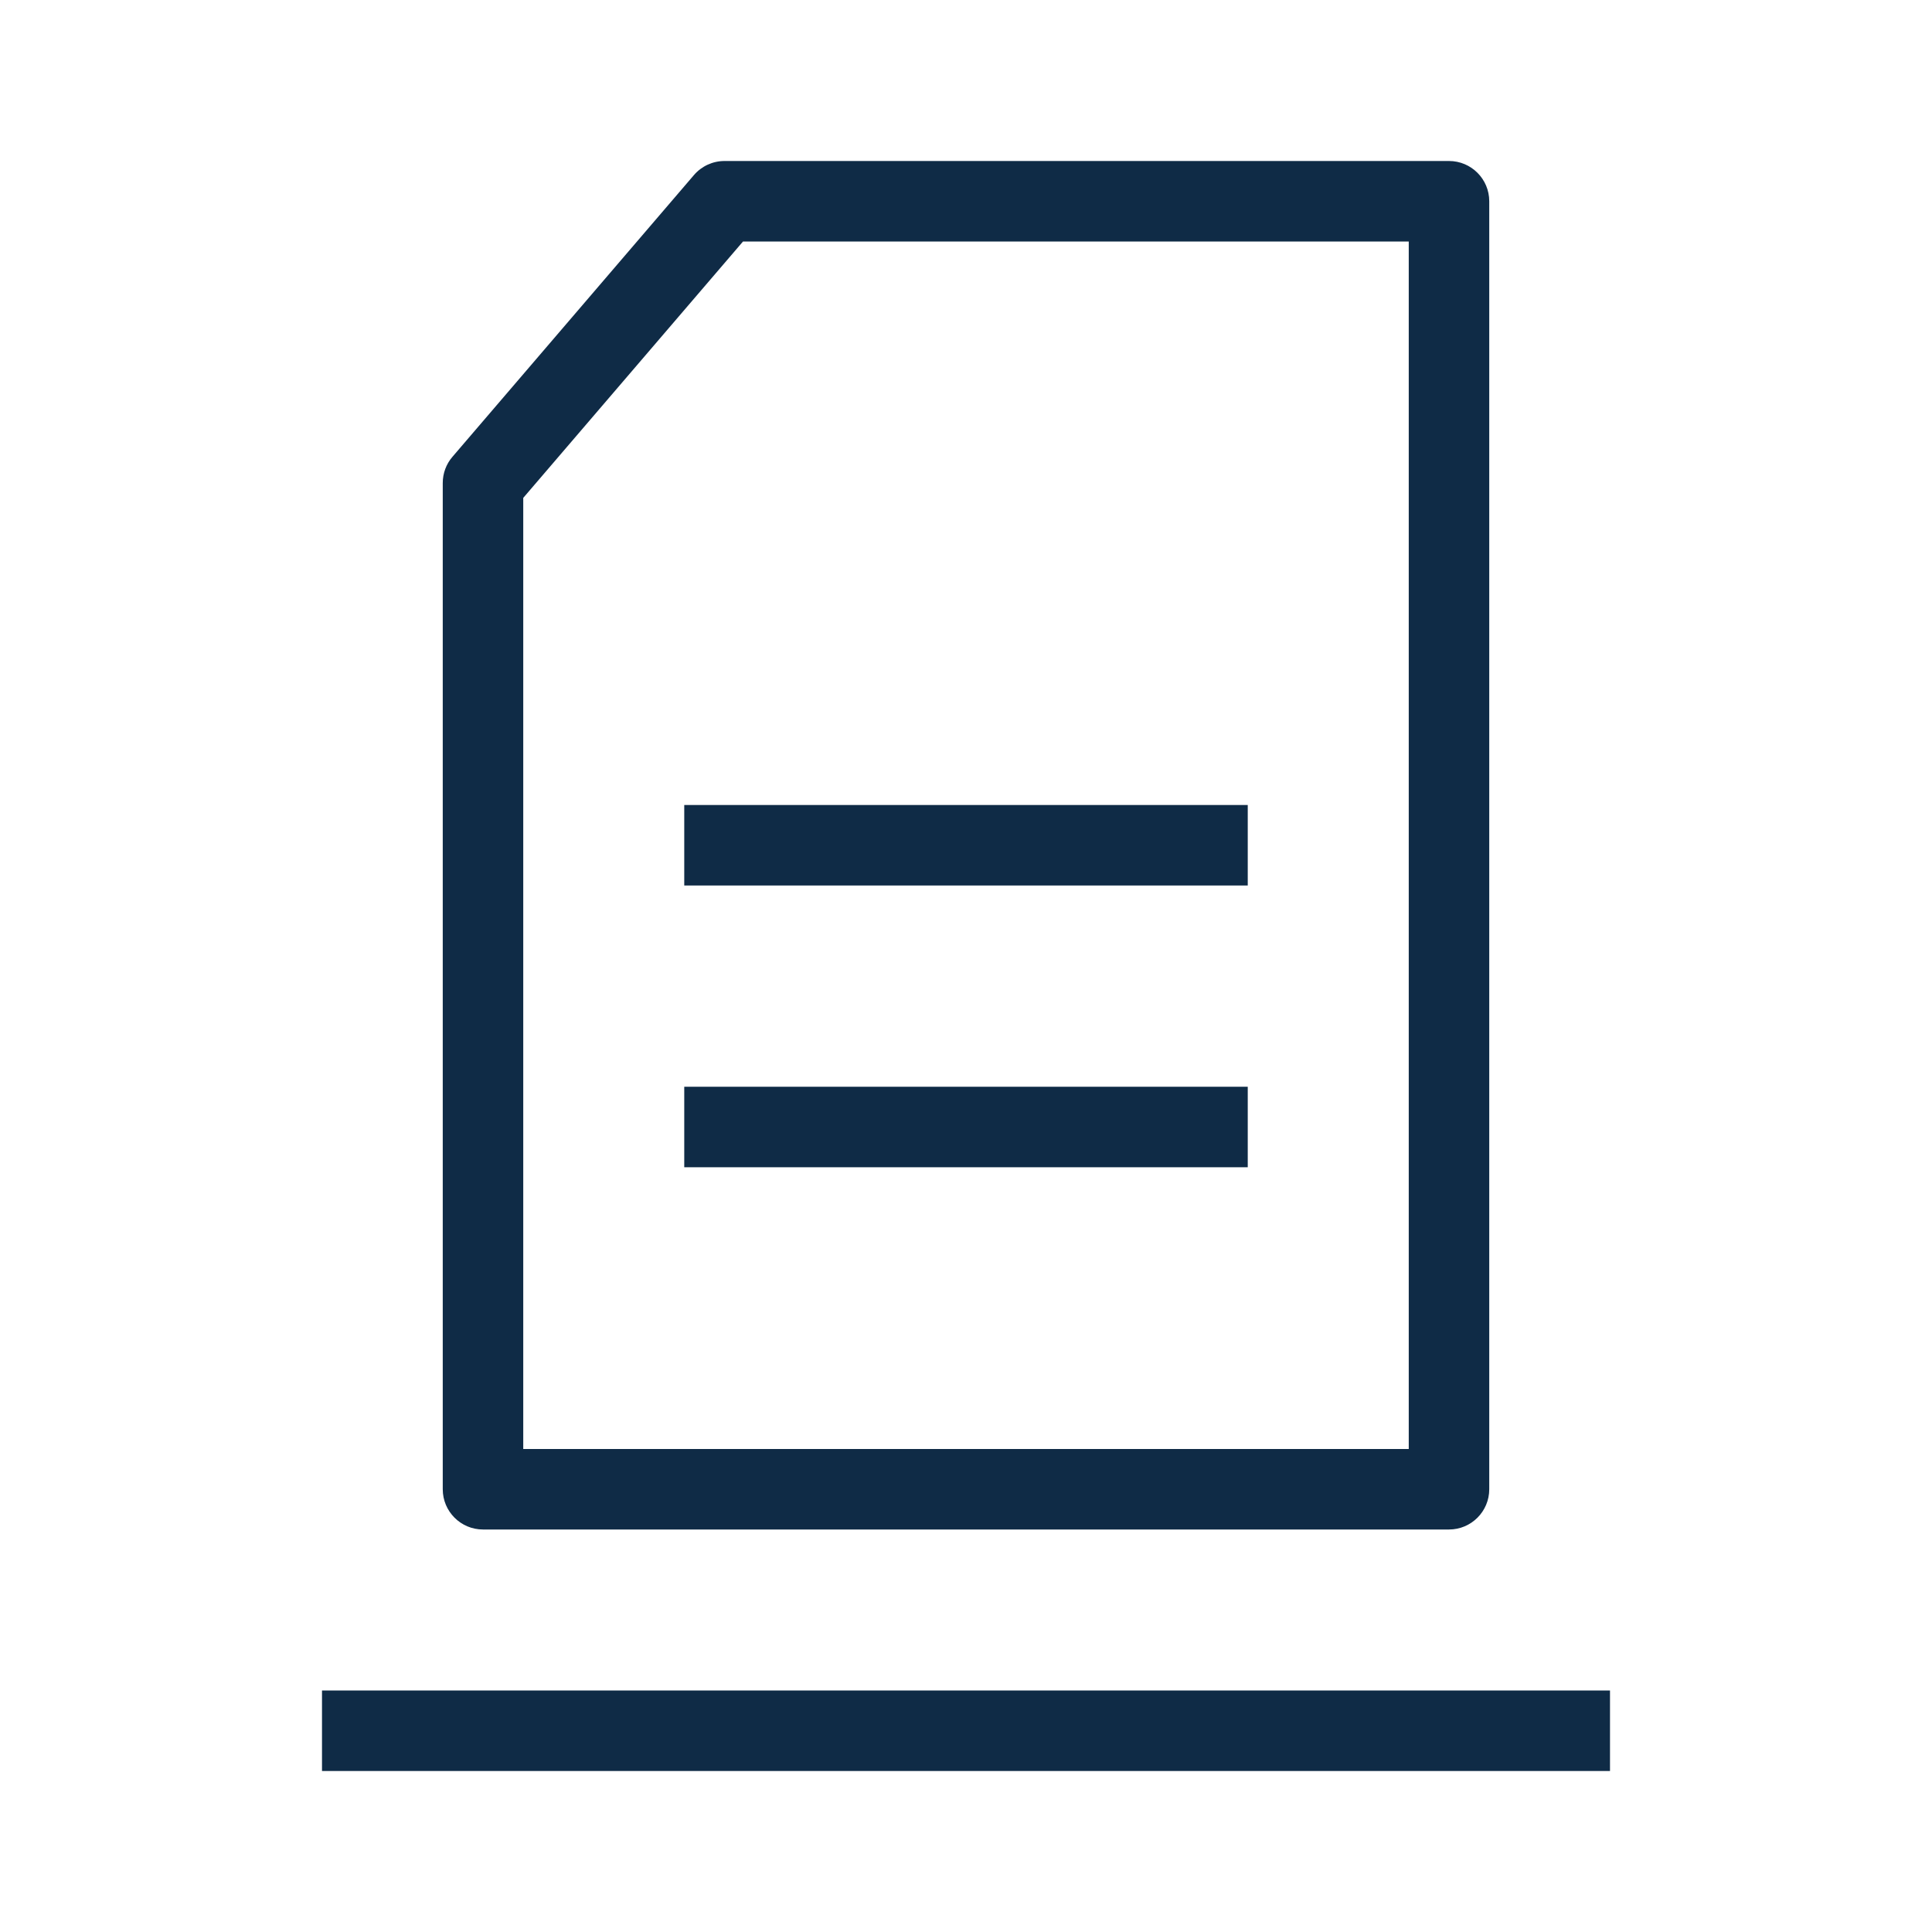
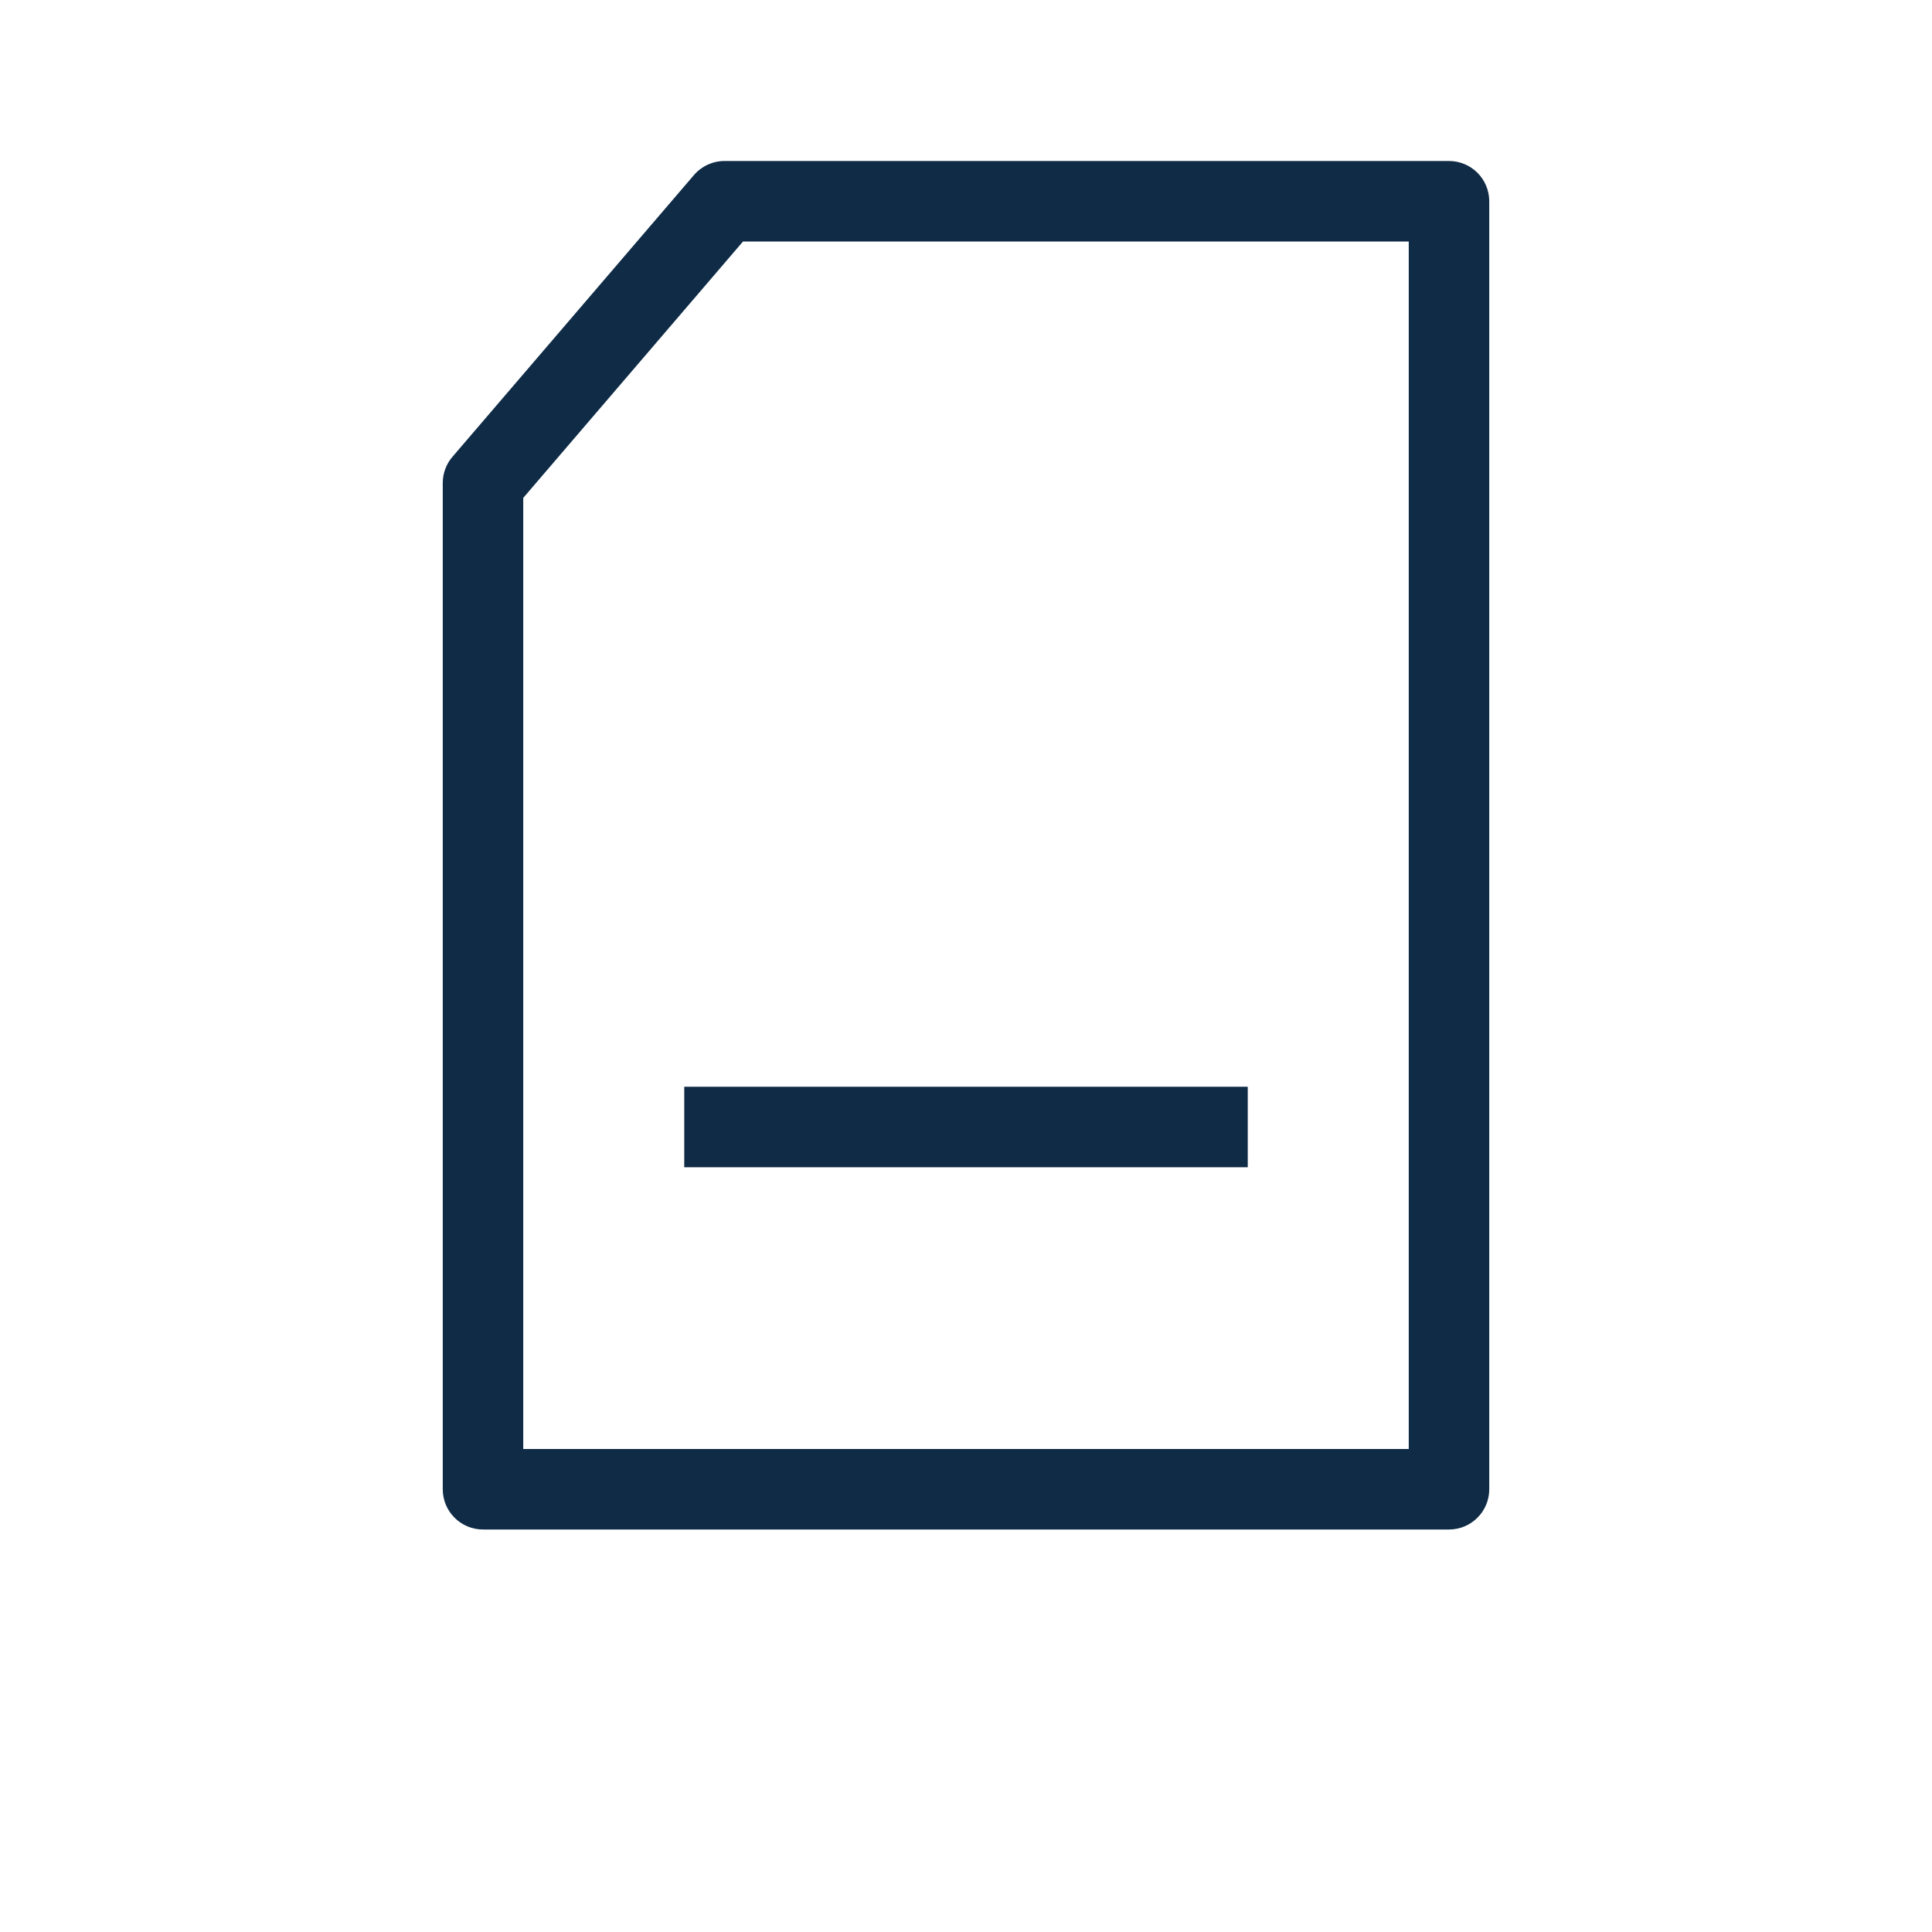
<svg xmlns="http://www.w3.org/2000/svg" width="48" height="48" viewBox="0 0 48 48" fill="none">
  <path fill-rule="evenodd" clip-rule="evenodd" d="M17.241 4.349C17.431 4.128 17.708 4 18 4H36C36.552 4 37 4.448 37 5V37C37 37.552 36.552 38 36 38H12C11.448 38 11 37.552 11 37V12C11 11.761 11.085 11.53 11.241 11.349L17.241 4.349ZM18.46 6L13 12.37V36H35V6H18.46Z" fill="#0F2B46" />
-   <path fill-rule="evenodd" clip-rule="evenodd" d="M40 44H8V42H40V44Z" fill="#0F2B46" />
-   <path fill-rule="evenodd" clip-rule="evenodd" d="M31 22H17V20H31V22Z" fill="#0F2B46" />
  <path fill-rule="evenodd" clip-rule="evenodd" d="M31 29H17V27H31V29Z" fill="#0F2B46" />
</svg>